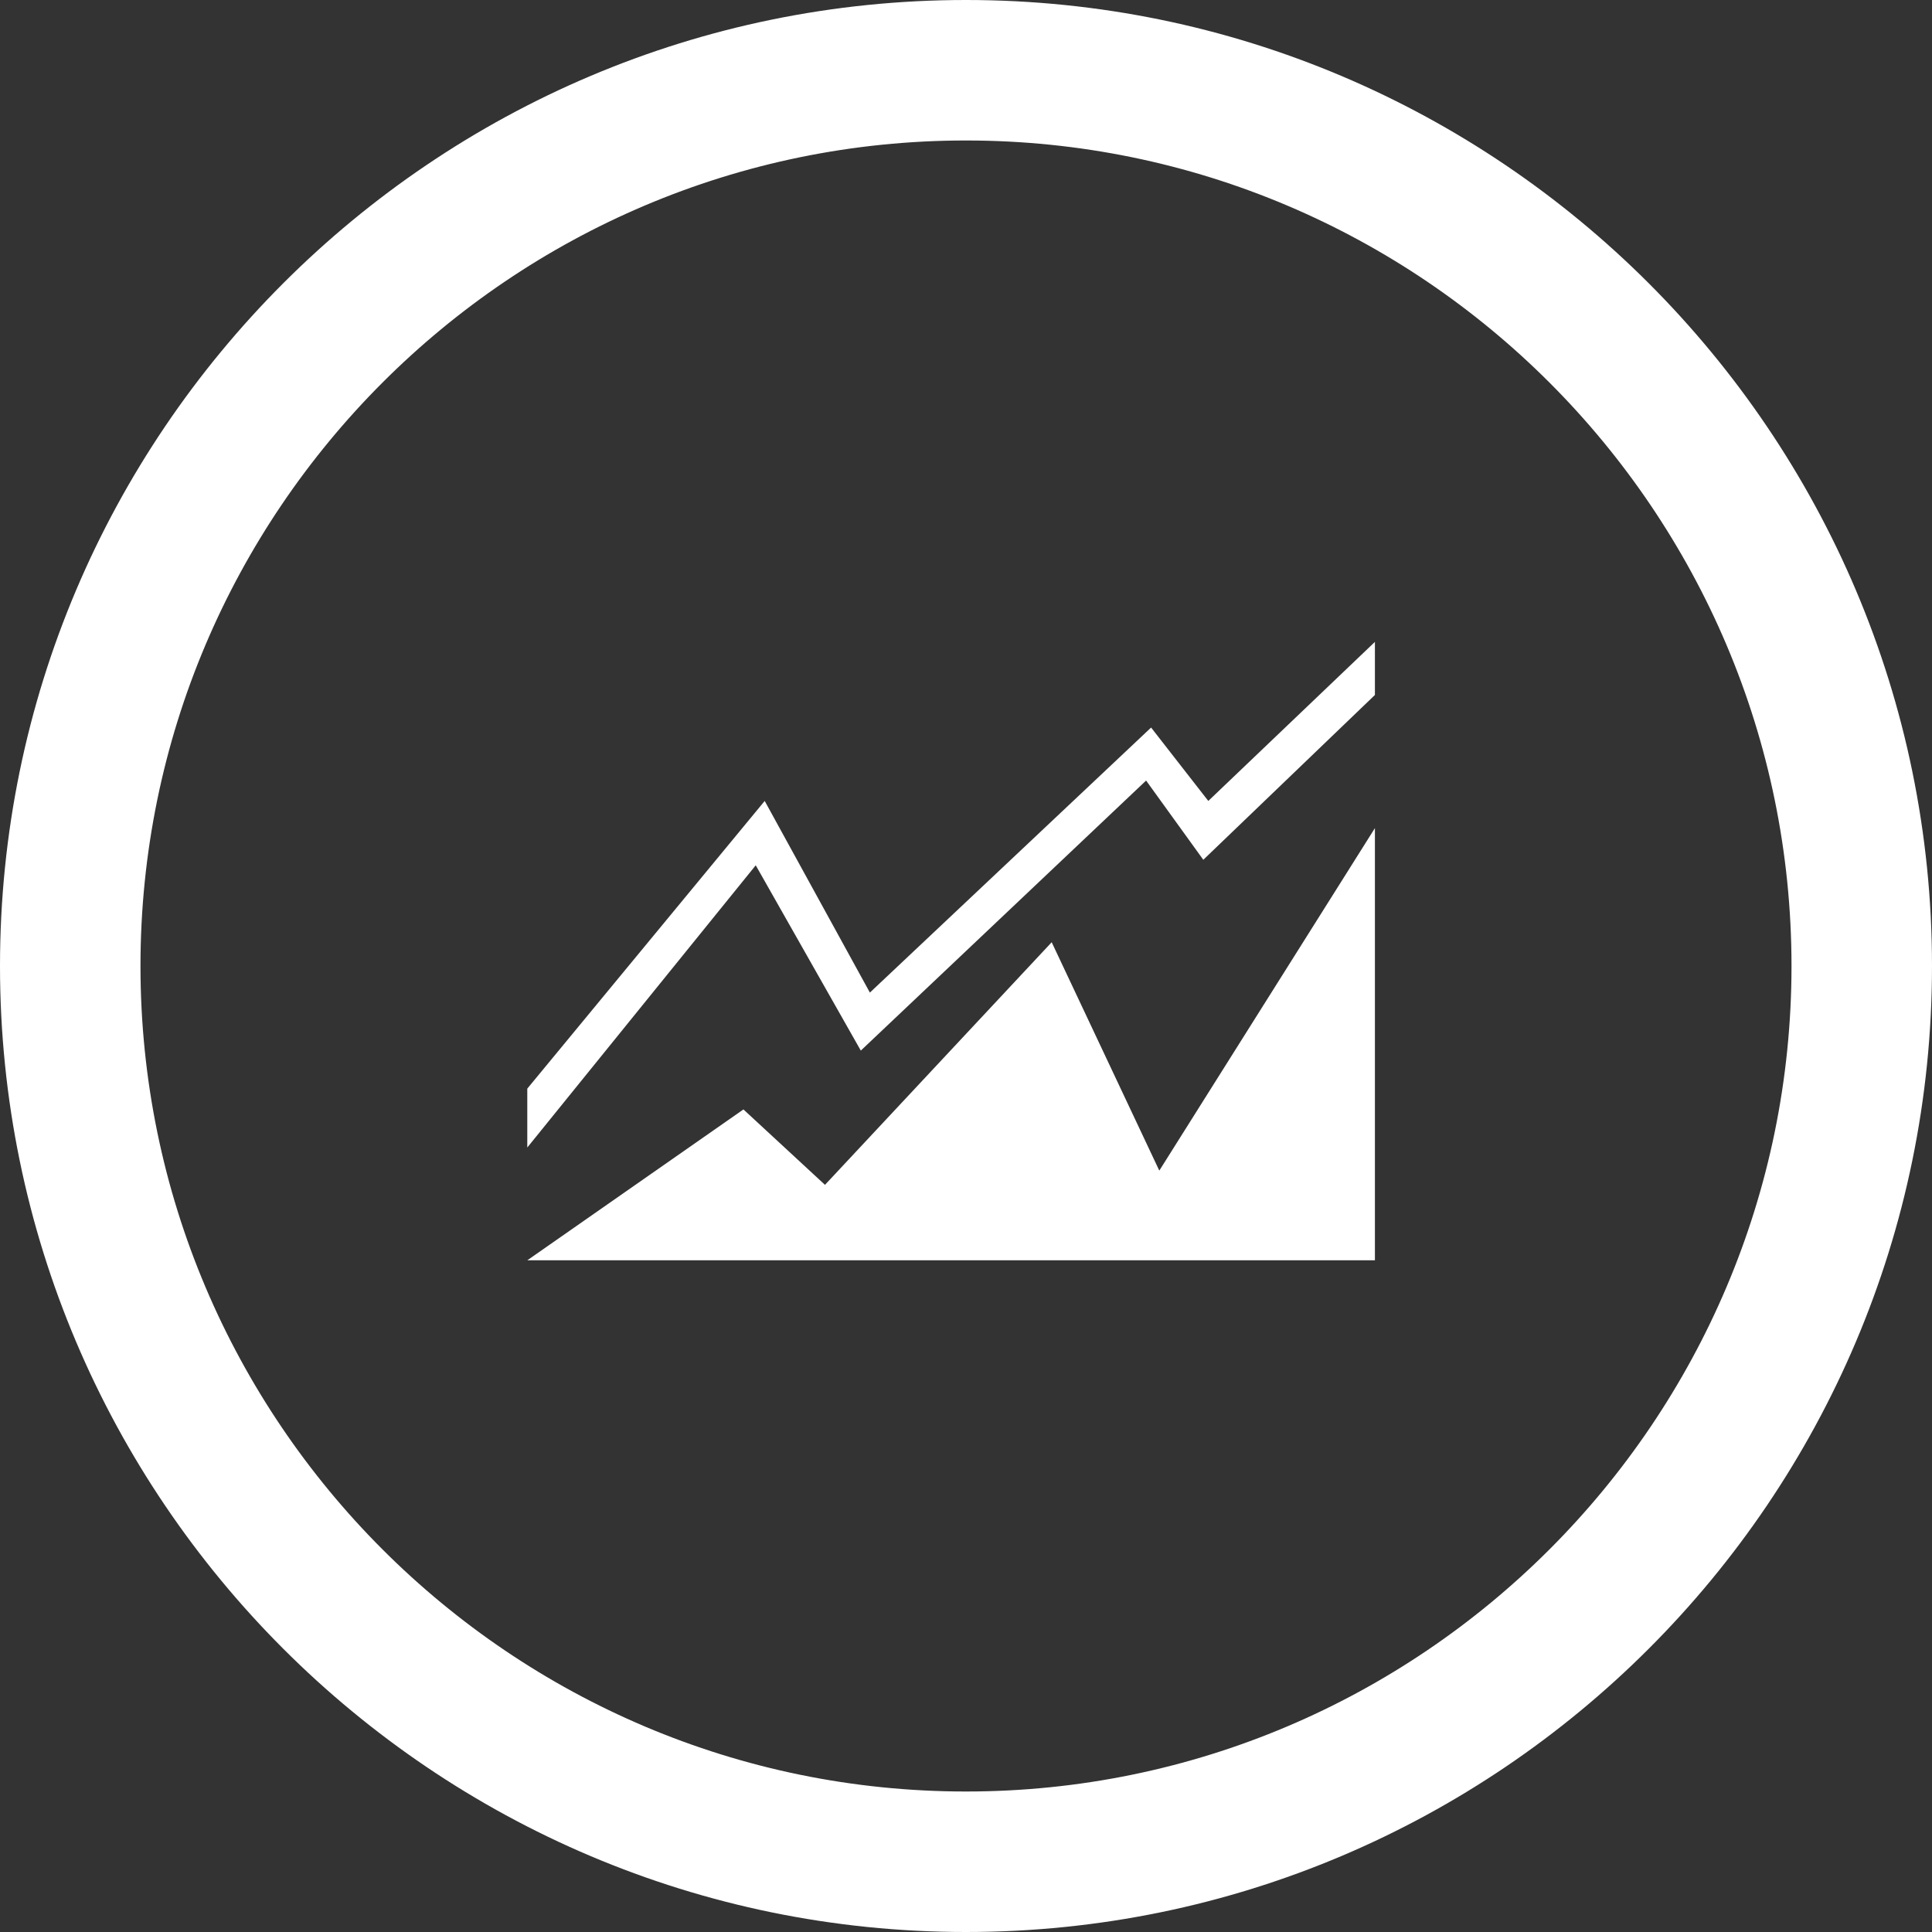
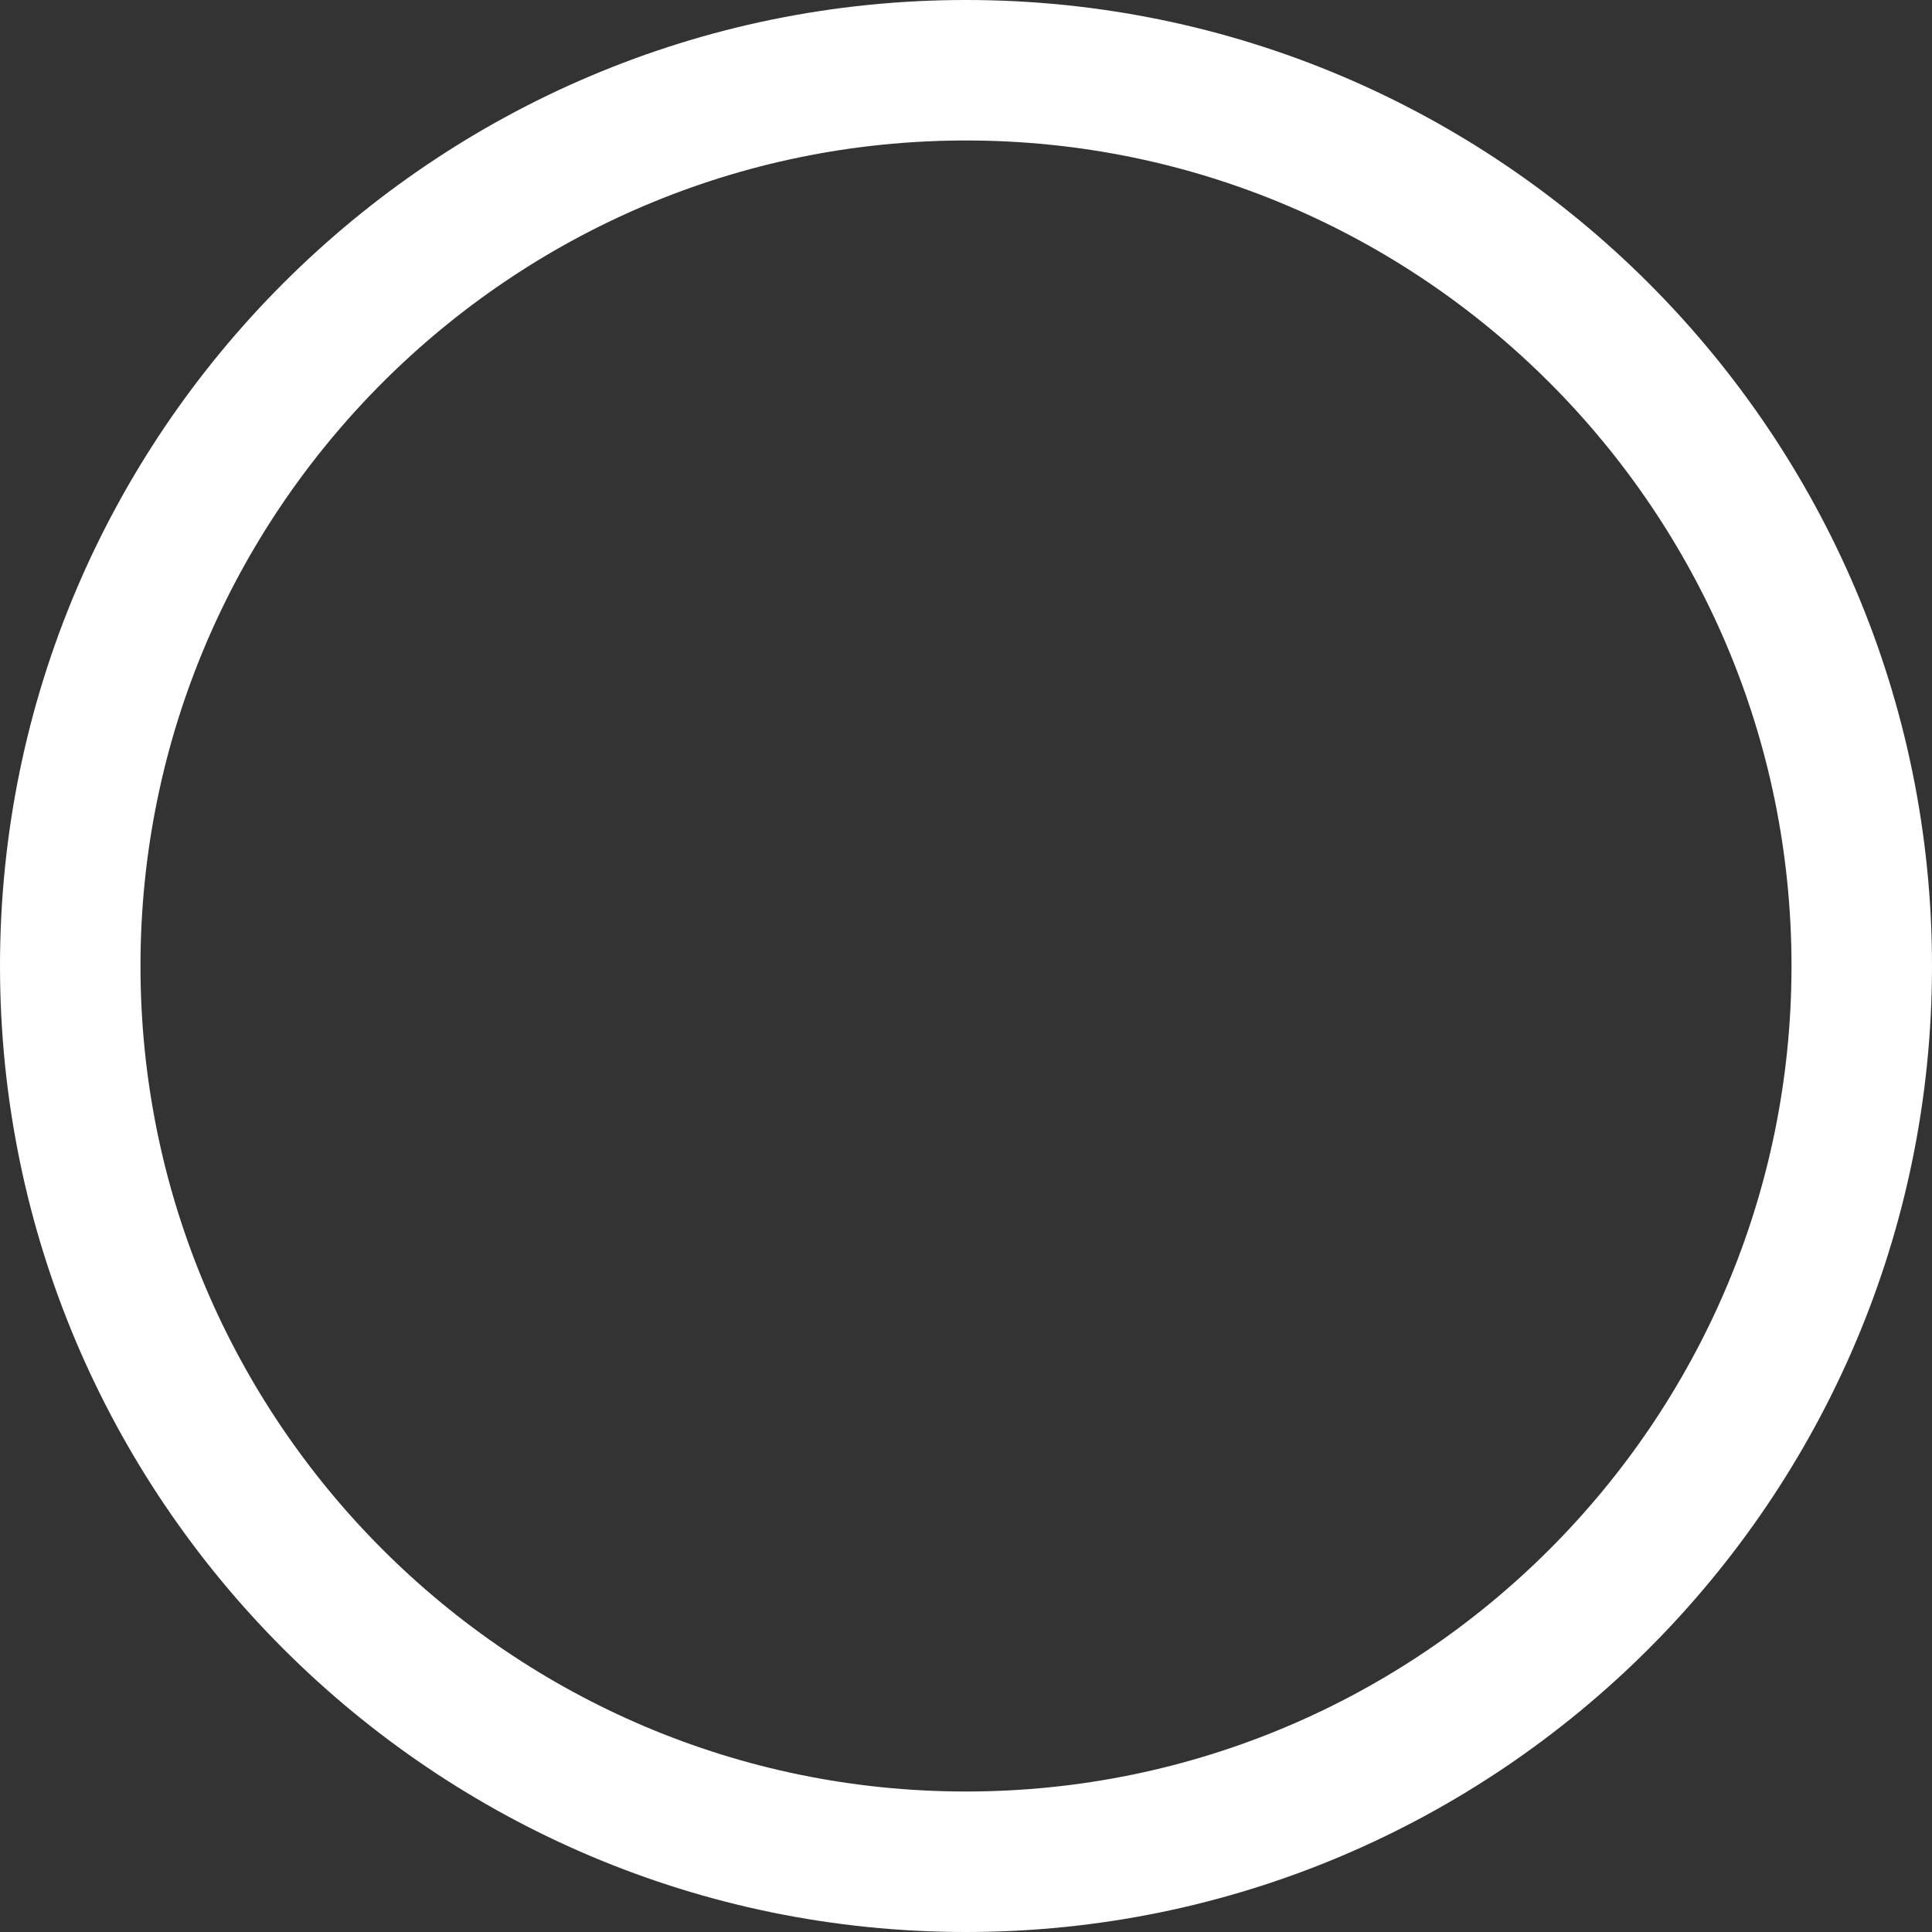
<svg xmlns="http://www.w3.org/2000/svg" version="1.1" id="BIG_DATA_ICONS" x="0px" y="0px" width="150px" height="150px" viewBox="0 0 150 150" enable-background="new 0 0 150 150" xml:space="preserve">
  <rect x="0" y="0" width="150" height="150" fill="#333333" stroke="none" />
  <g>
    <g>
      <path fill="#FFFFFF" d="M74.998,150C33.644,150,0,116.355,0,74.999C0,33.645,33.644,0,74.998,0C116.354,0,150,33.645,150,74.999    C150,116.355,116.354,150,74.998,150z M74.998,10.907c-35.34,0-64.091,28.752-64.091,64.092c0,35.342,28.752,64.093,64.091,64.093    c35.342,0,64.094-28.752,64.094-64.093C139.093,39.659,110.34,10.907,74.998,10.907z" />
    </g>
    <g id="XMLID_2_">
      <g>
        <g>
-           <polygon fill="#FFFFFF" points="106.748,64.295 106.748,97.85 40.938,97.85 57.72,86.136 64.051,91.991 81.653,73.155       90.008,90.886     " />
-         </g>
+           </g>
        <g>
-           <polygon fill="#FFFFFF" points="106.748,49.836 106.748,53.957 93.424,66.754 88.983,60.602 66.833,81.568 58.675,67.182       40.938,89.094 40.938,84.521 59.371,62.185 67.537,77.064 89.371,56.487 93.812,62.185     " />
-         </g>
+           </g>
      </g>
    </g>
  </g>
</svg>